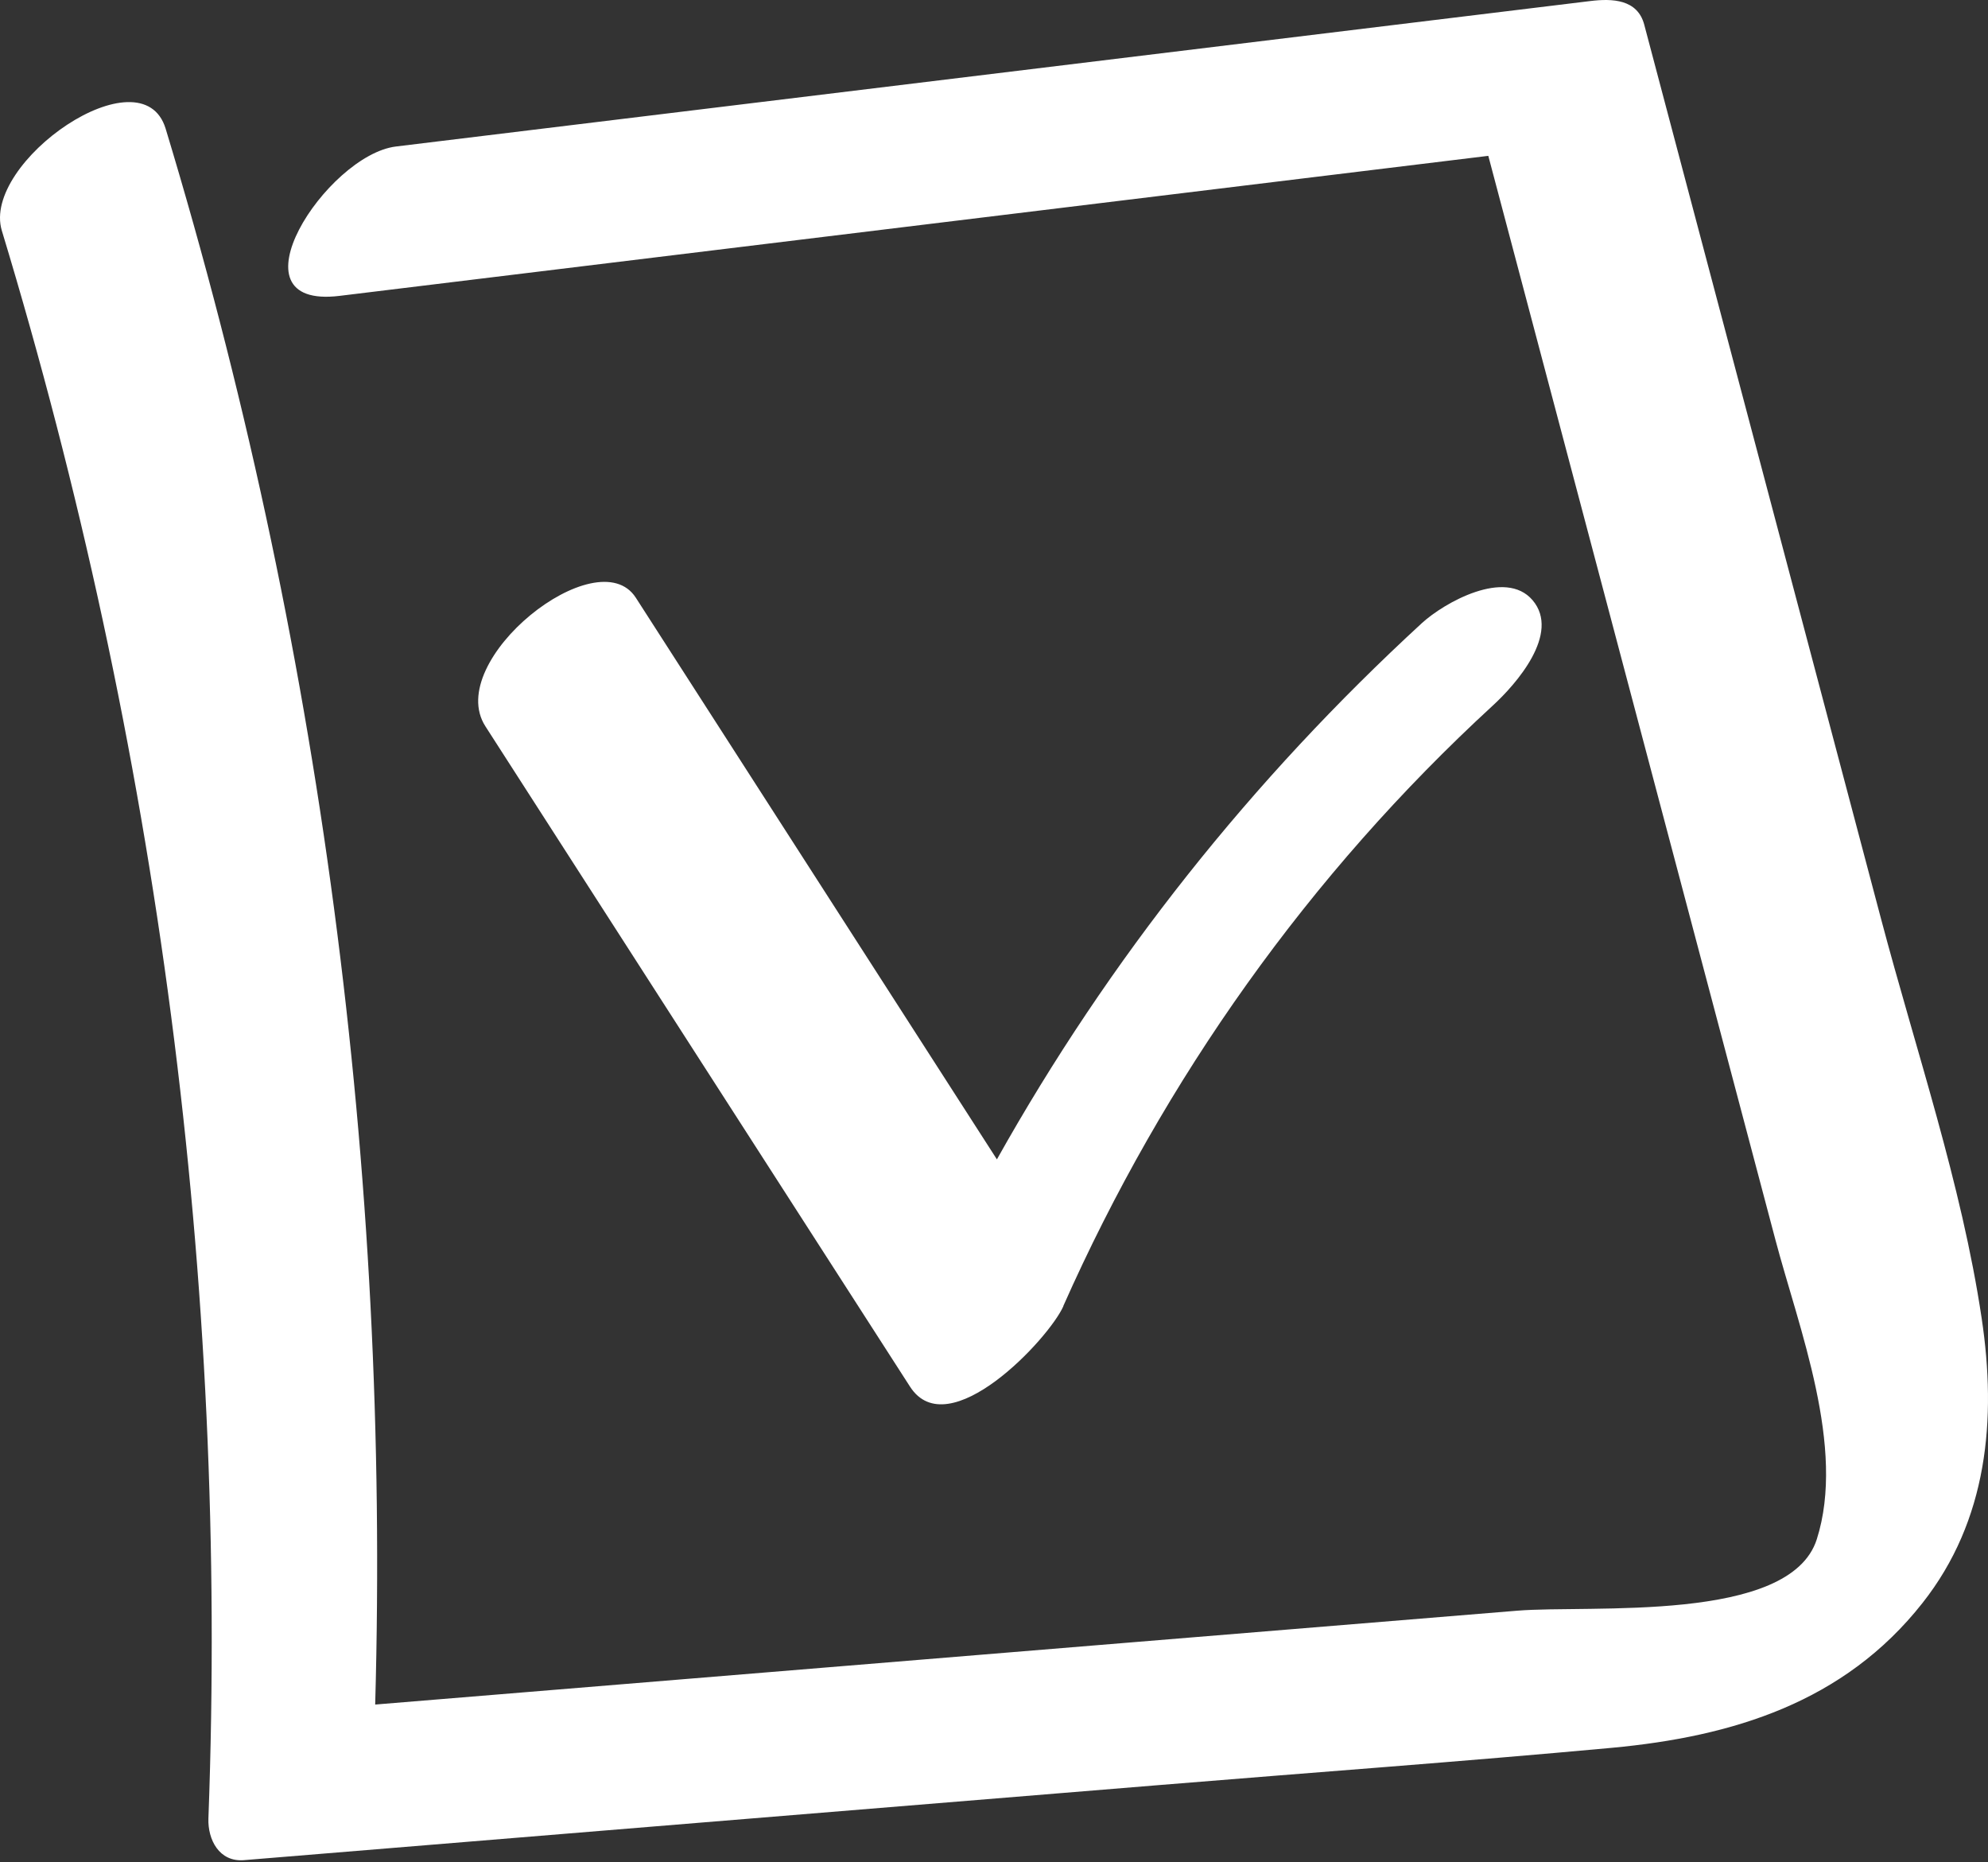
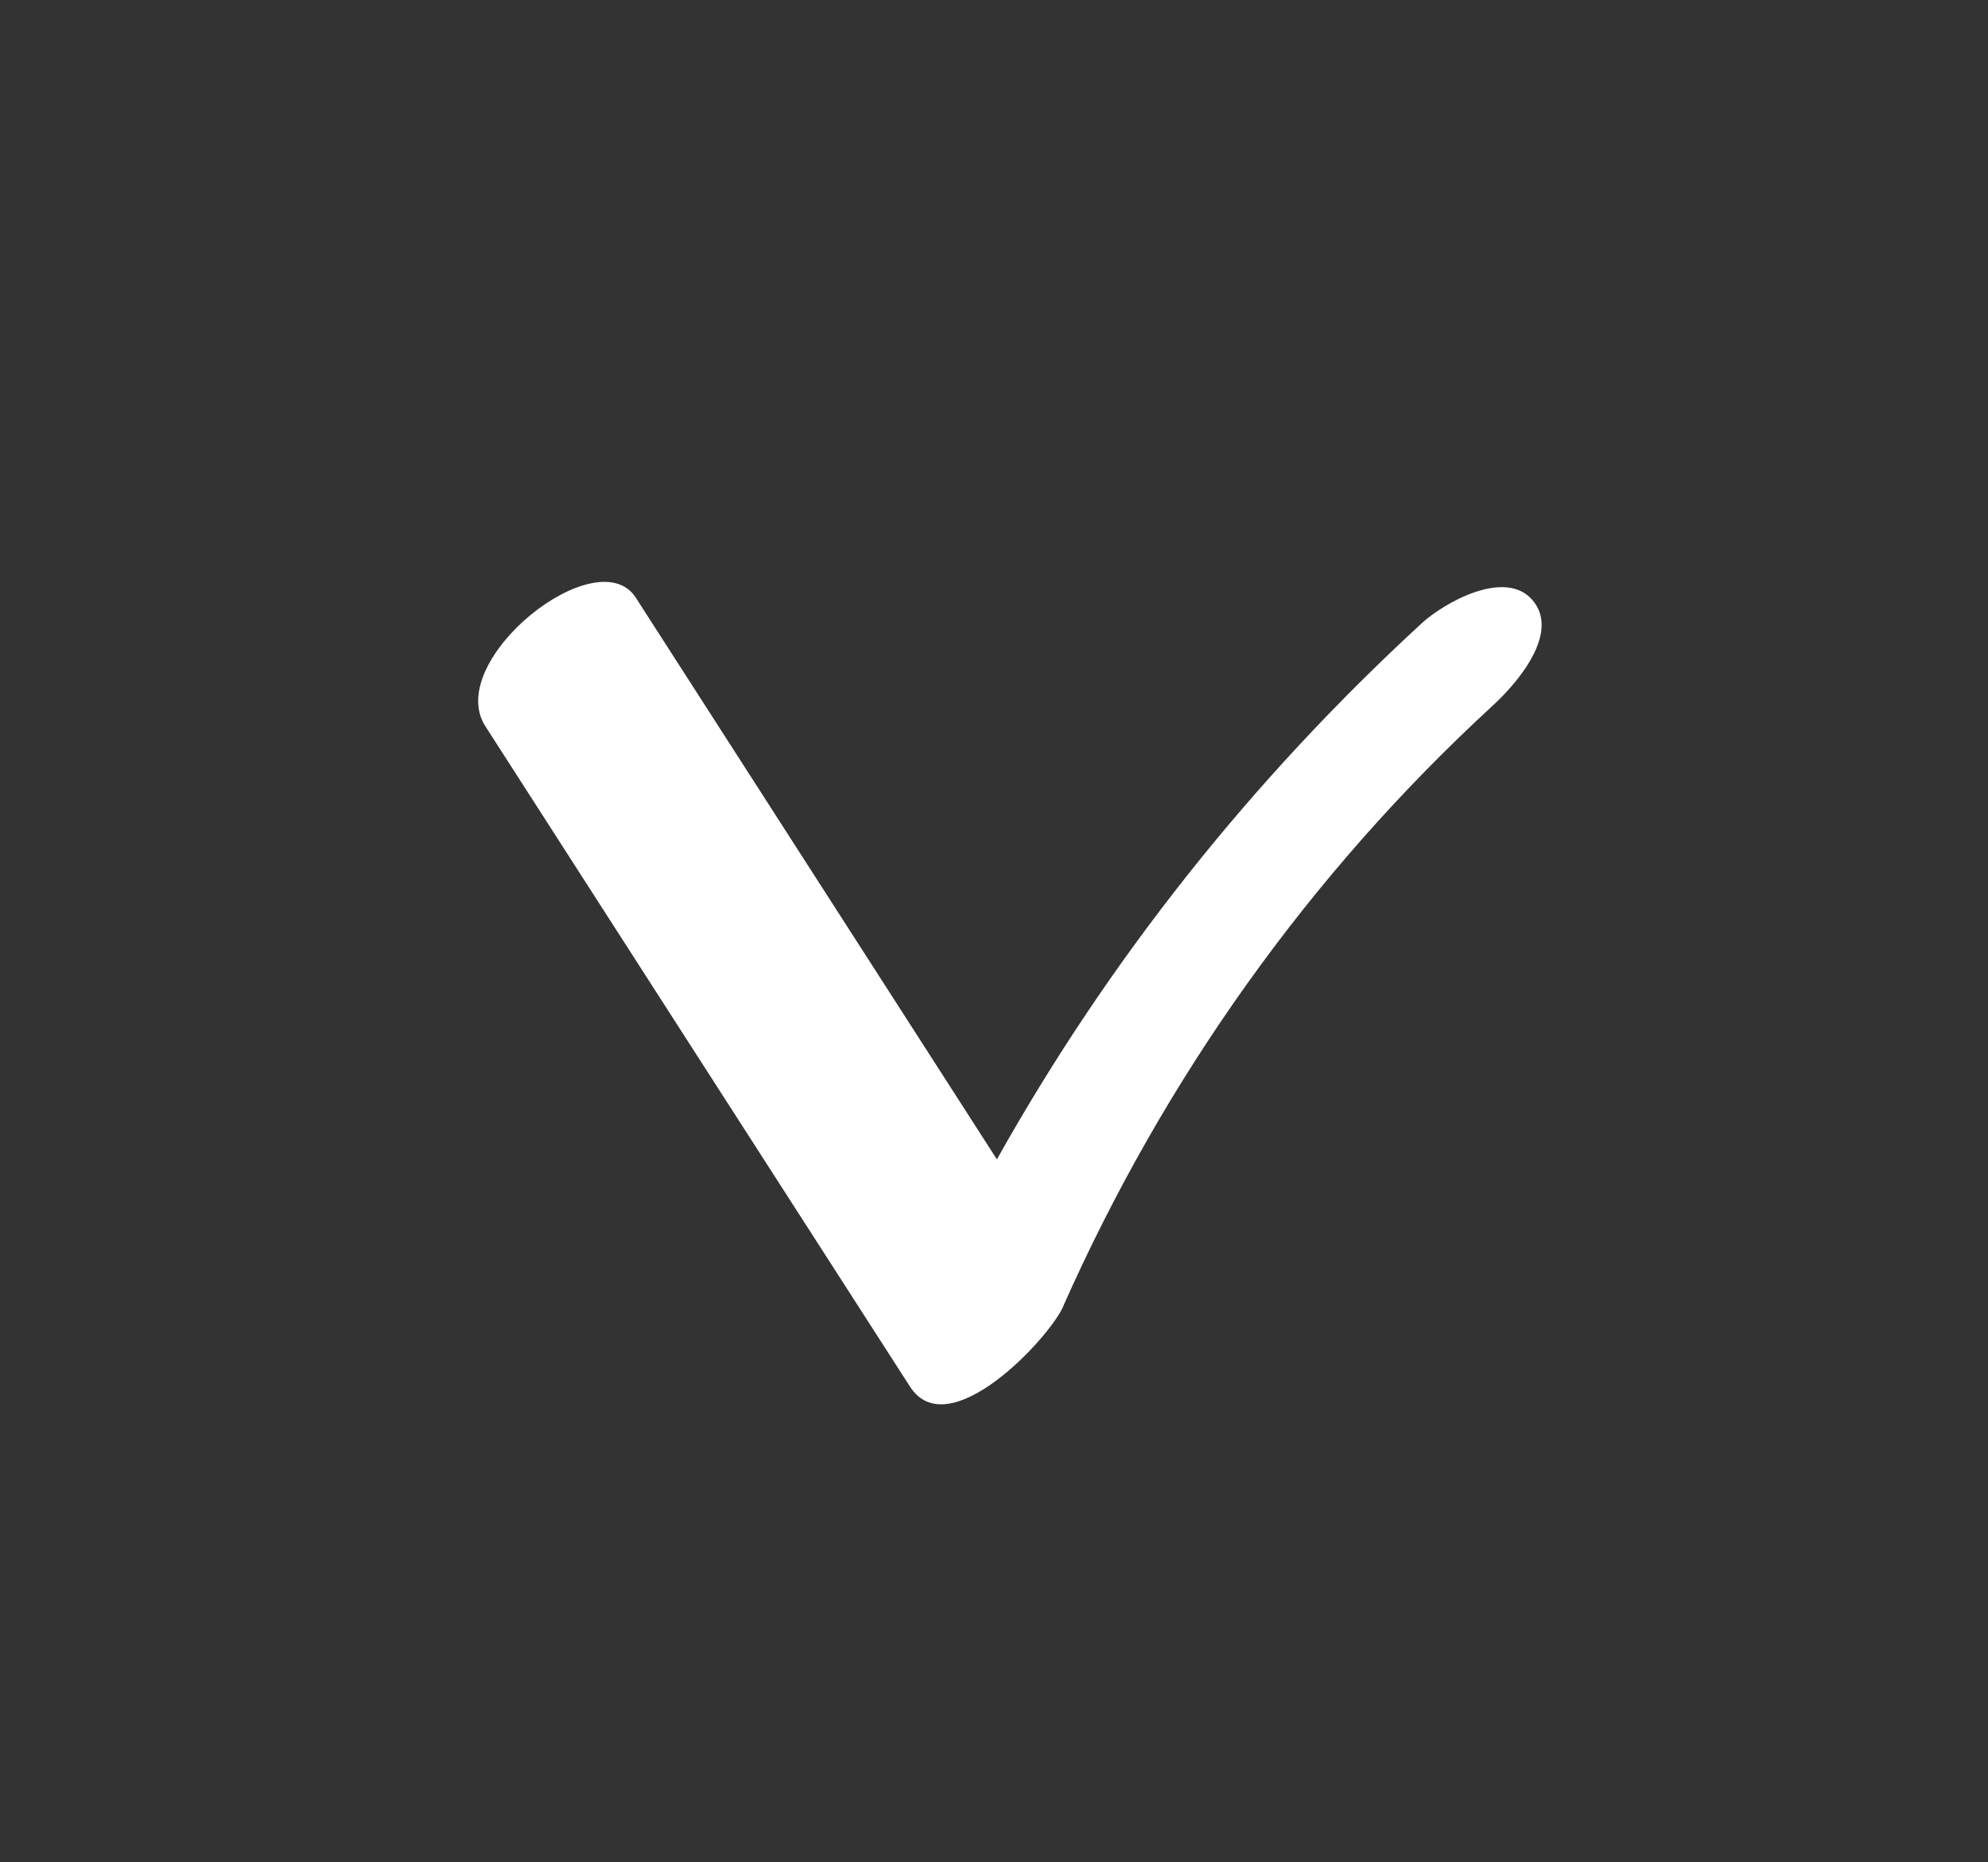
<svg xmlns="http://www.w3.org/2000/svg" width="189" height="177" viewBox="0 0 189 177" fill="none">
  <rect x="0" y="0" width="189" height="177" fill="#333333" stroke="none" />
-   <path d="M23.188 176.804C52.245 174.416 81.301 172.028 110.358 169.655C124.644 168.479 138.967 167.443 153.247 166.126C164.745 165.057 175.331 161.8 182.761 152.376C188.973 144.511 189.838 134.905 188.396 125.289C186.486 112.495 182.133 99.807 178.824 87.309C171.323 58.995 163.821 30.665 156.32 2.35C155.68 -0.084 153.262 -0.151 151.217 0.096C113.364 4.705 75.511 9.315 37.643 13.925C31.058 14.732 21.461 29.444 32.289 28.121C68.691 23.685 105.093 19.249 141.494 14.813C147.567 37.731 153.639 60.649 159.711 83.567C162.738 94.995 165.765 106.423 168.792 117.851C171.011 126.24 175.508 137.573 172.722 146.307C170.171 154.309 151.16 152.523 144.235 153.094C131.778 154.111 119.337 155.143 106.879 156.16C83.137 158.111 59.411 160.062 35.669 162.014C37.085 111.331 30.459 60.782 15.749 12.235C13.494 4.82 -1.79 15.42 0.174 21.922C15.01 70.841 21.714 121.747 19.814 172.843C19.745 174.838 20.828 177.002 23.204 176.804L23.188 176.804Z" fill="white" />
  <path d="M101.083 124.147C110.676 102.534 124.489 83.088 141.905 67.077C144.122 65.05 148.395 60.204 145.7 57.044C143.104 54.005 137.303 57.287 135.191 59.215C118.997 74.106 105.425 91.188 94.776 110.196C83.329 92.408 71.897 74.603 60.45 56.815C56.813 51.155 42.139 62.795 46.147 69.035C59.598 89.951 73.049 110.883 86.516 131.798C90.153 137.458 99.713 127.266 101.098 124.146L101.083 124.147Z" fill="white" />
</svg>